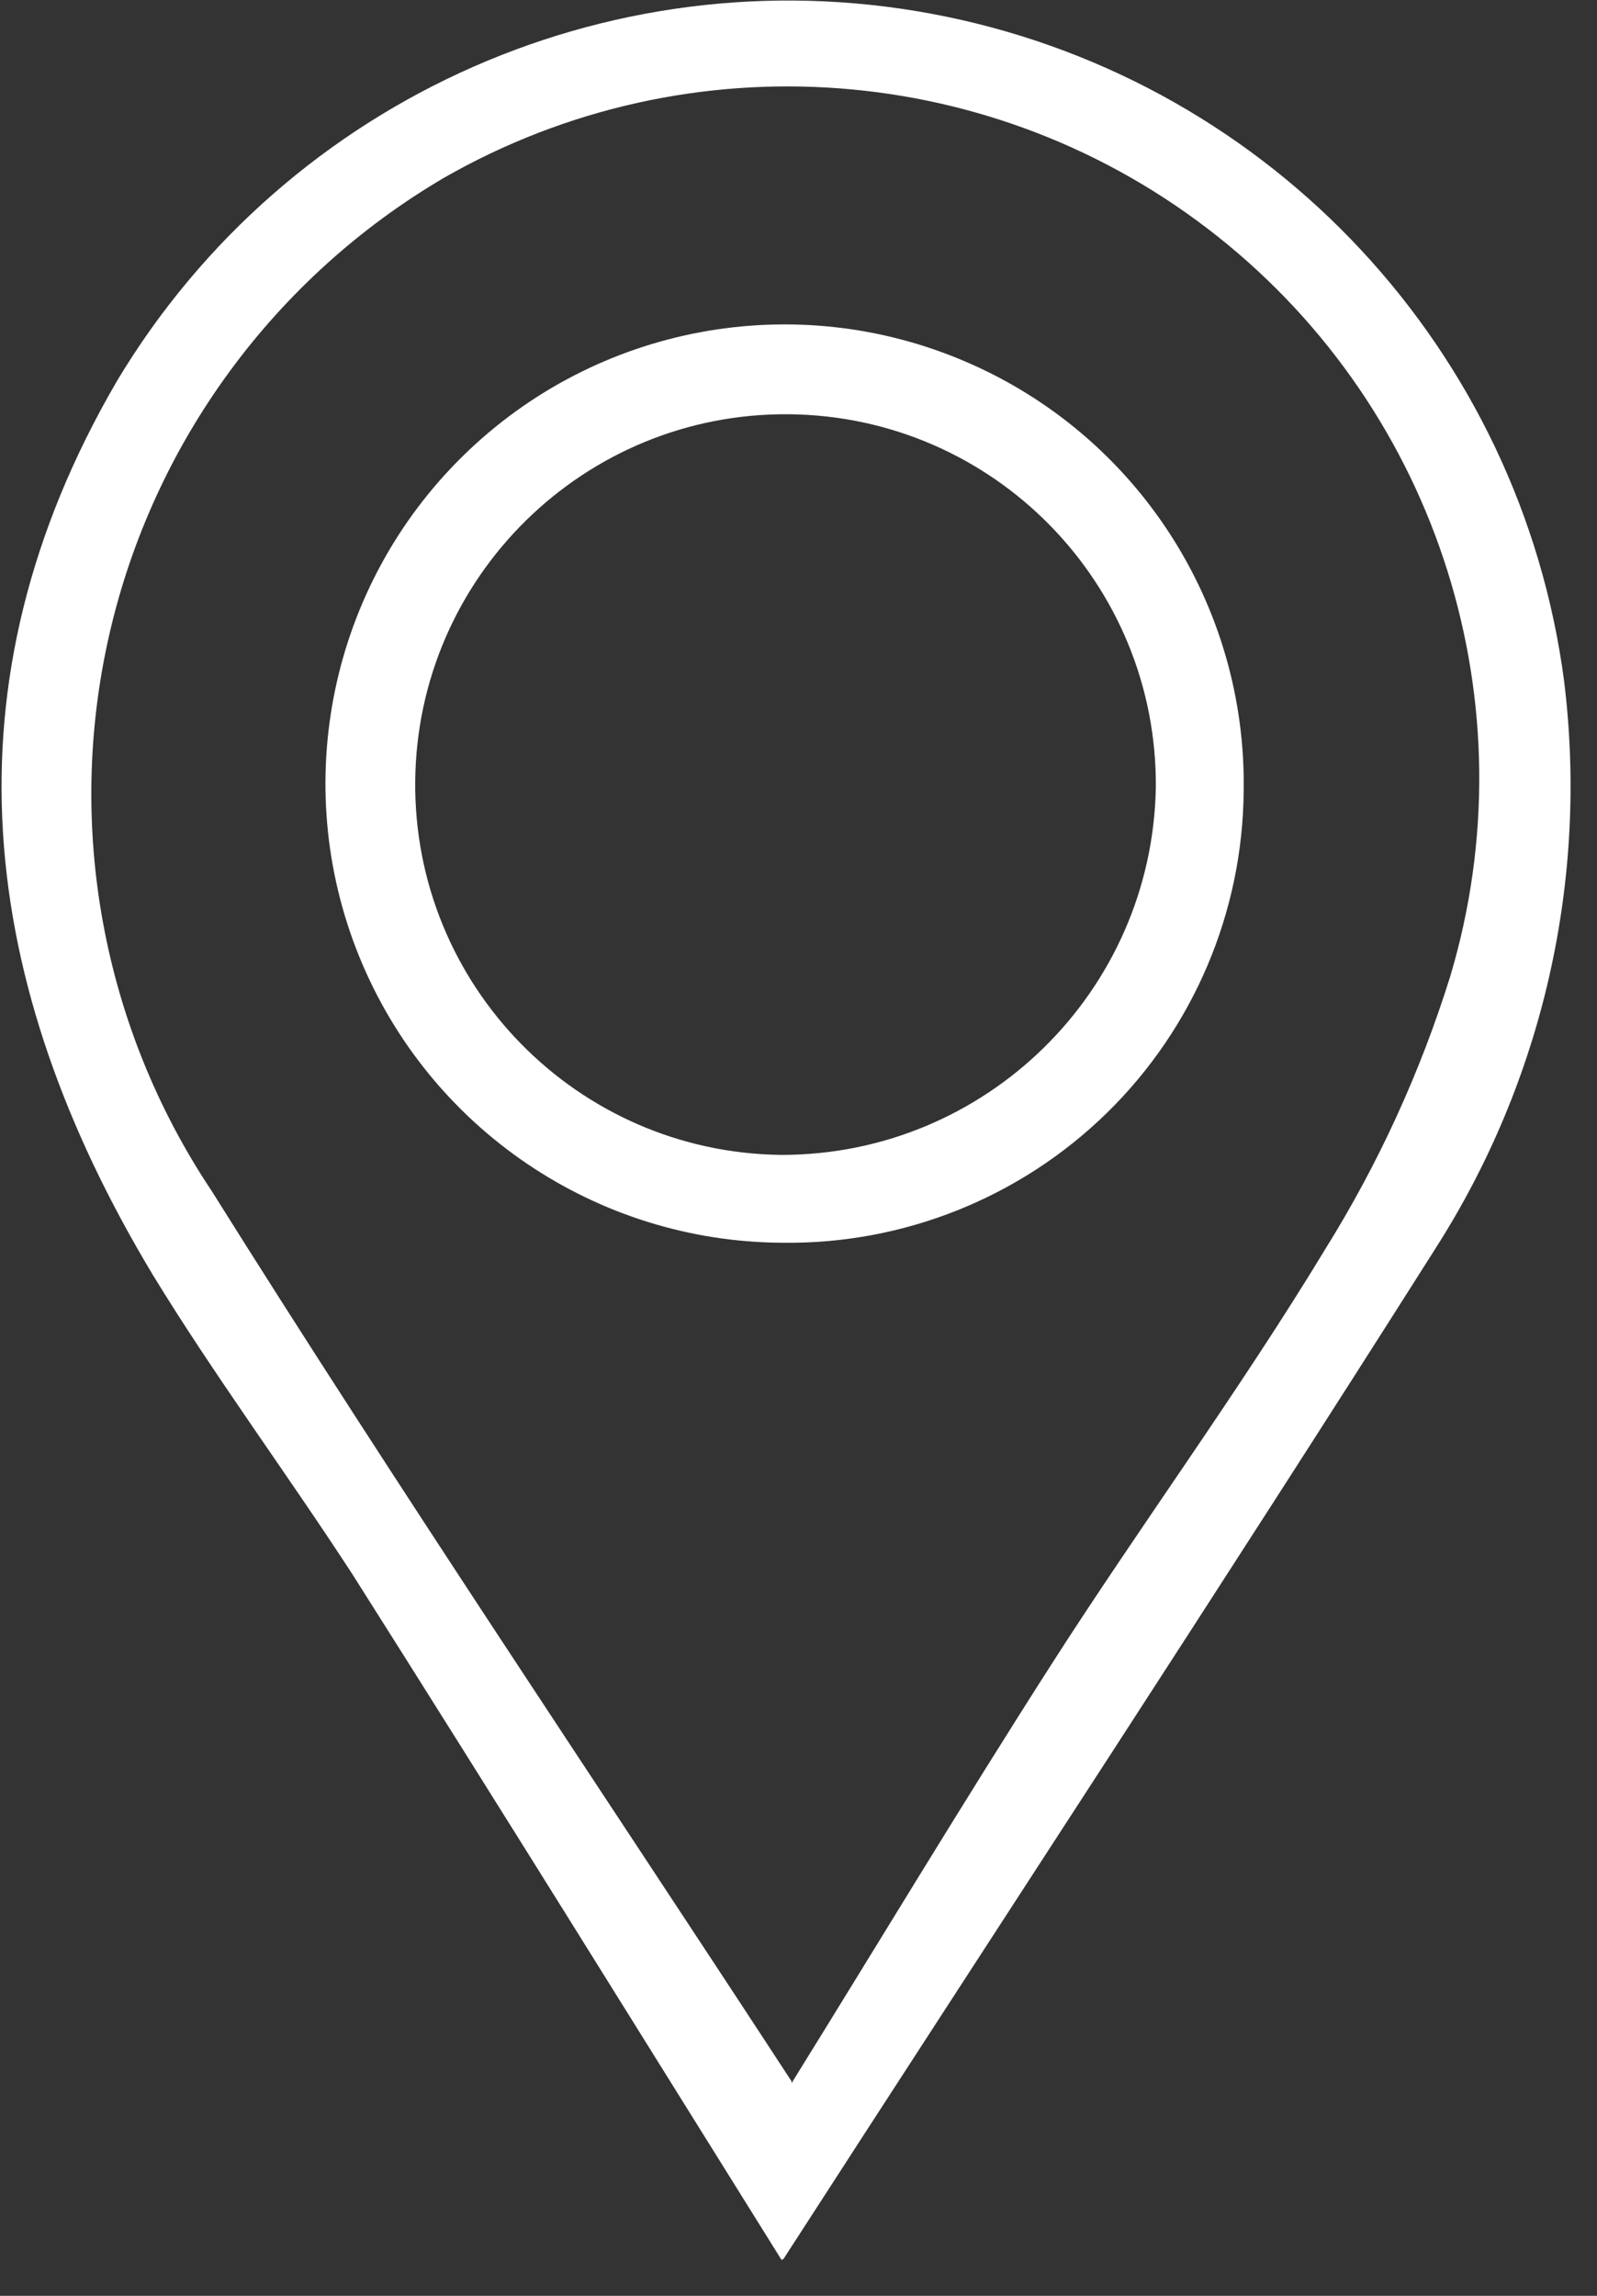
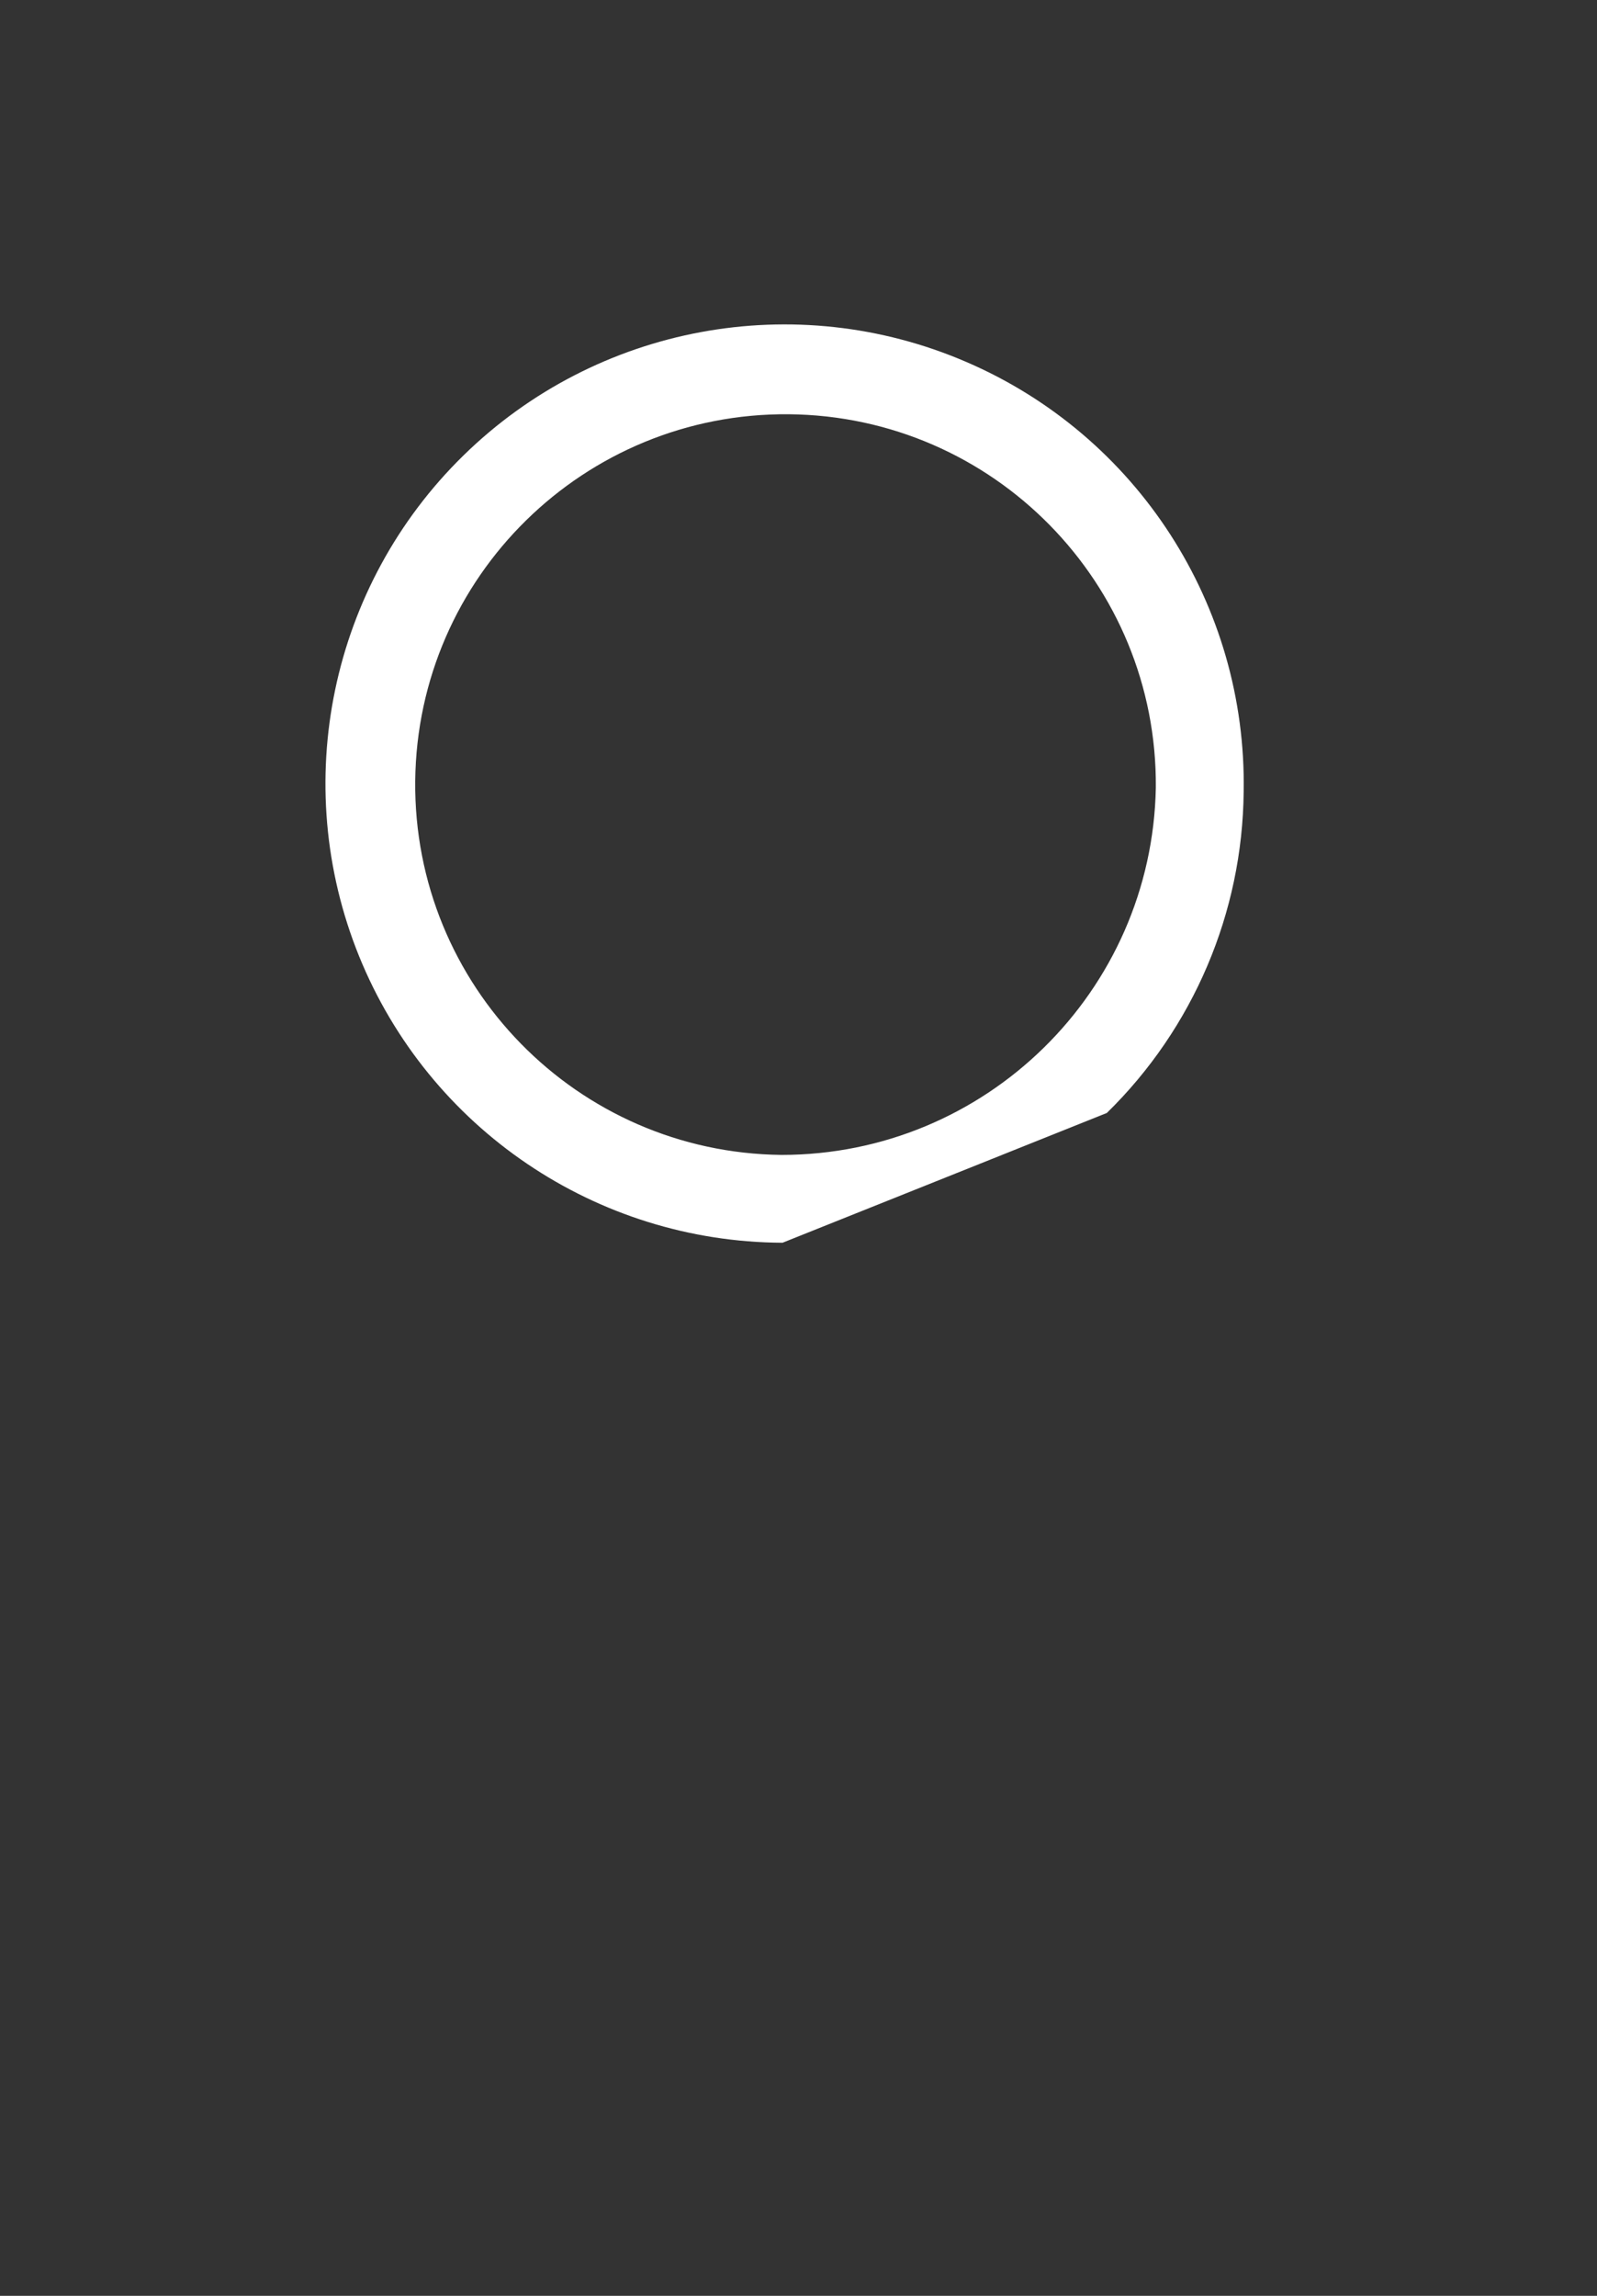
<svg xmlns="http://www.w3.org/2000/svg" width="16px" height="23px" viewBox="0 0 16 23" version="1.1">
  <rect x="0" y="0" width="16" height="23" fill="#333333" stroke="none" />
  <title>community-map-address</title>
  <desc>Created with Sketch.</desc>
  <defs />
  <g id="Page-1" stroke="none" stroke-width="1" fill="none" fill-rule="evenodd">
    <g id="community-map-address" fill-rule="nonzero" fill="#FFFFFF">
-       <path d="M7.83,22.64 C6.45,20.43 5,18.09 3.53,15.77 C2.88,14.77 2.14,13.77 1.53,12.77 C-0.22,9.86 -0.6,6.86 1.17,3.82 C2.883,0.958 6.219,-0.507 9.486,0.168 C12.752,0.844 15.234,3.513 15.67,6.82 C15.916,8.809 15.46,10.822 14.38,12.51 C12.22,15.92 10,19.3 7.85,22.63 M7.93,20.87 C8.78,19.5 9.64,18.07 10.53,16.68 C11.42,15.29 12.42,13.93 13.28,12.51 C13.811,11.657 14.231,10.739 14.53,9.78 C15.341,7.065 14.418,4.129 12.198,2.368 C9.979,0.606 6.91,0.373 4.45,1.78 C2.751,2.778 1.537,4.432 1.096,6.353 C0.656,8.273 1.026,10.291 2.12,11.93 C4,14.93 5.99,17.88 7.93,20.85" id="Shape" />
-       <path d="M7.84,12.45 C5.974,12.442 4.298,11.307 3.597,9.578 C2.897,7.848 3.31,5.867 4.644,4.562 C5.978,3.257 7.967,2.887 9.681,3.626 C11.395,4.364 12.492,6.064 12.46,7.93 C12.449,9.143 11.956,10.302 11.089,11.15 C10.222,11.998 9.053,12.466 7.84,12.45 M11.58,7.89 C11.596,5.842 9.951,4.169 7.903,4.15 C5.856,4.132 4.181,5.776 4.16,7.824 C4.14,9.871 5.782,11.548 7.83,11.57 C9.874,11.57 11.542,9.934 11.58,7.89" id="Shape" />
+       <path d="M7.84,12.45 C5.974,12.442 4.298,11.307 3.597,9.578 C2.897,7.848 3.31,5.867 4.644,4.562 C5.978,3.257 7.967,2.887 9.681,3.626 C11.395,4.364 12.492,6.064 12.46,7.93 C12.449,9.143 11.956,10.302 11.089,11.15 M11.58,7.89 C11.596,5.842 9.951,4.169 7.903,4.15 C5.856,4.132 4.181,5.776 4.16,7.824 C4.14,9.871 5.782,11.548 7.83,11.57 C9.874,11.57 11.542,9.934 11.58,7.89" id="Shape" />
    </g>
  </g>
</svg>